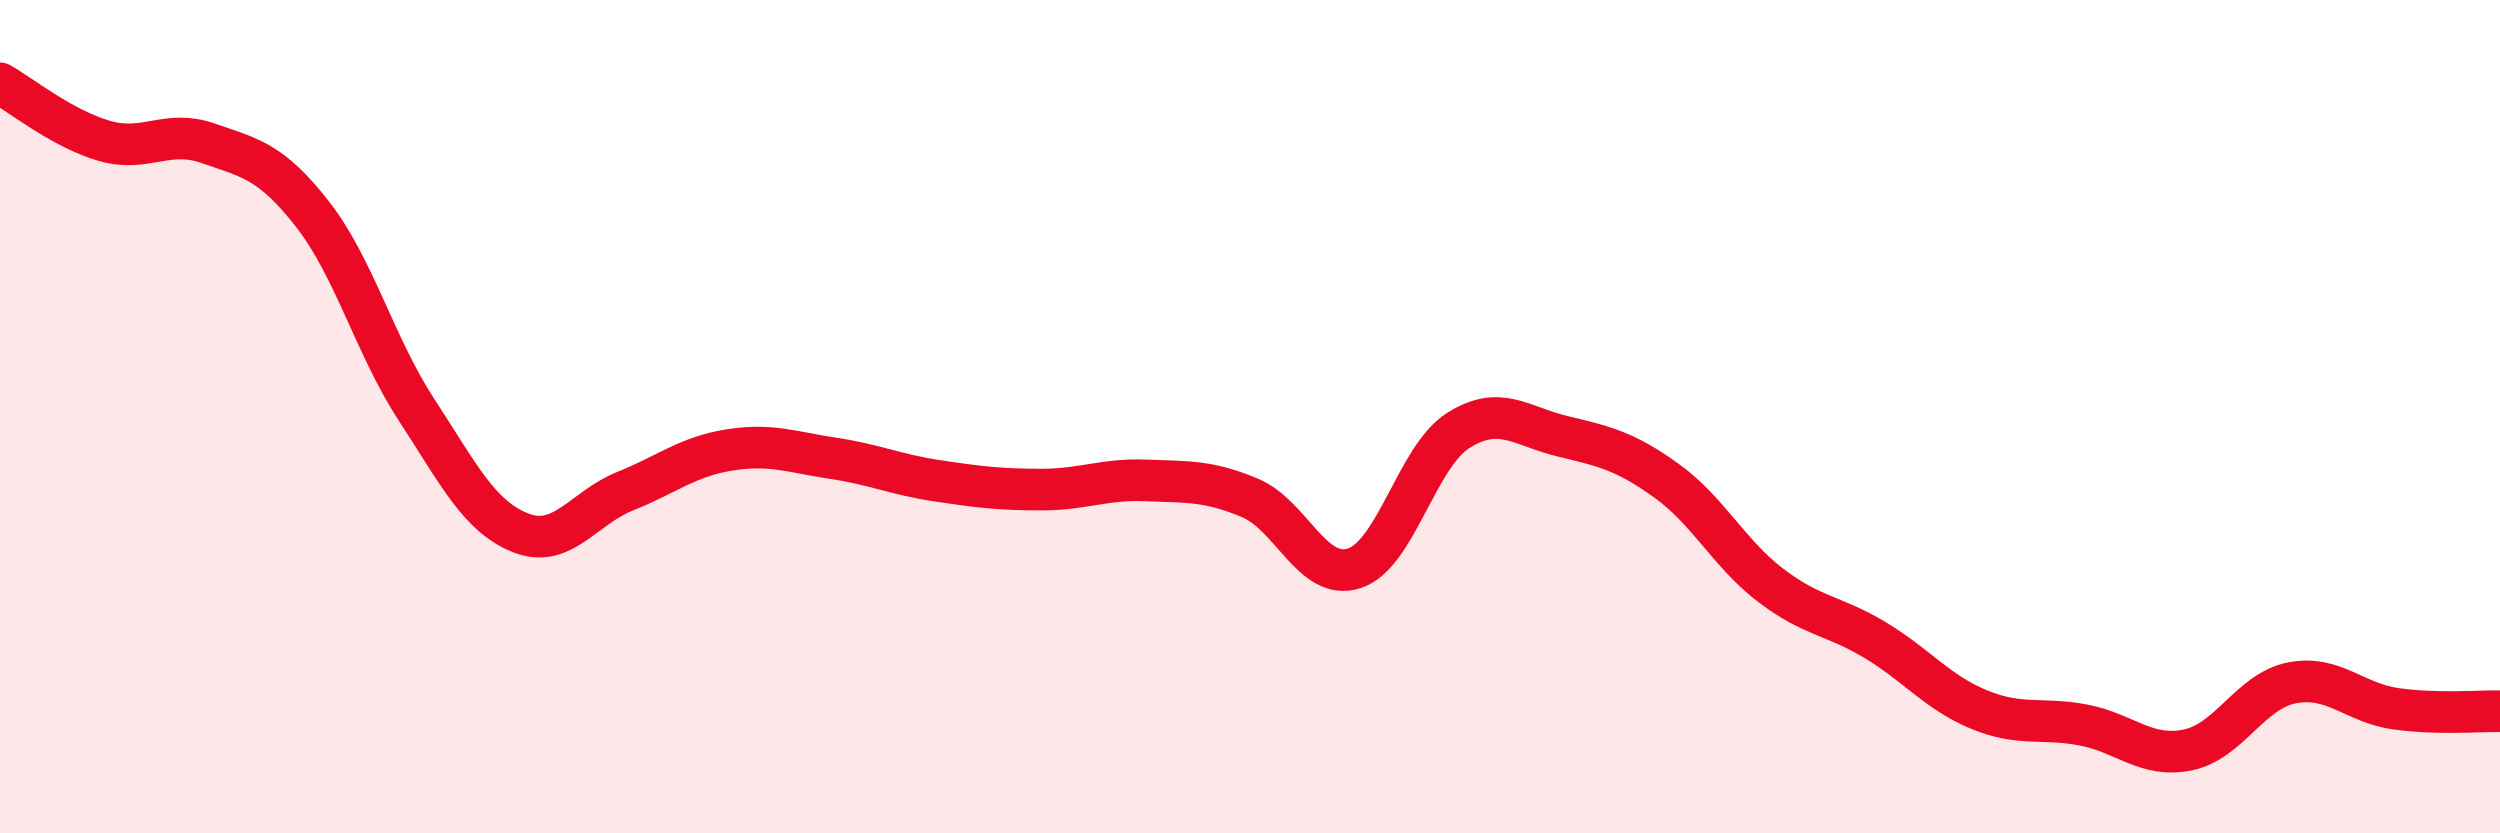
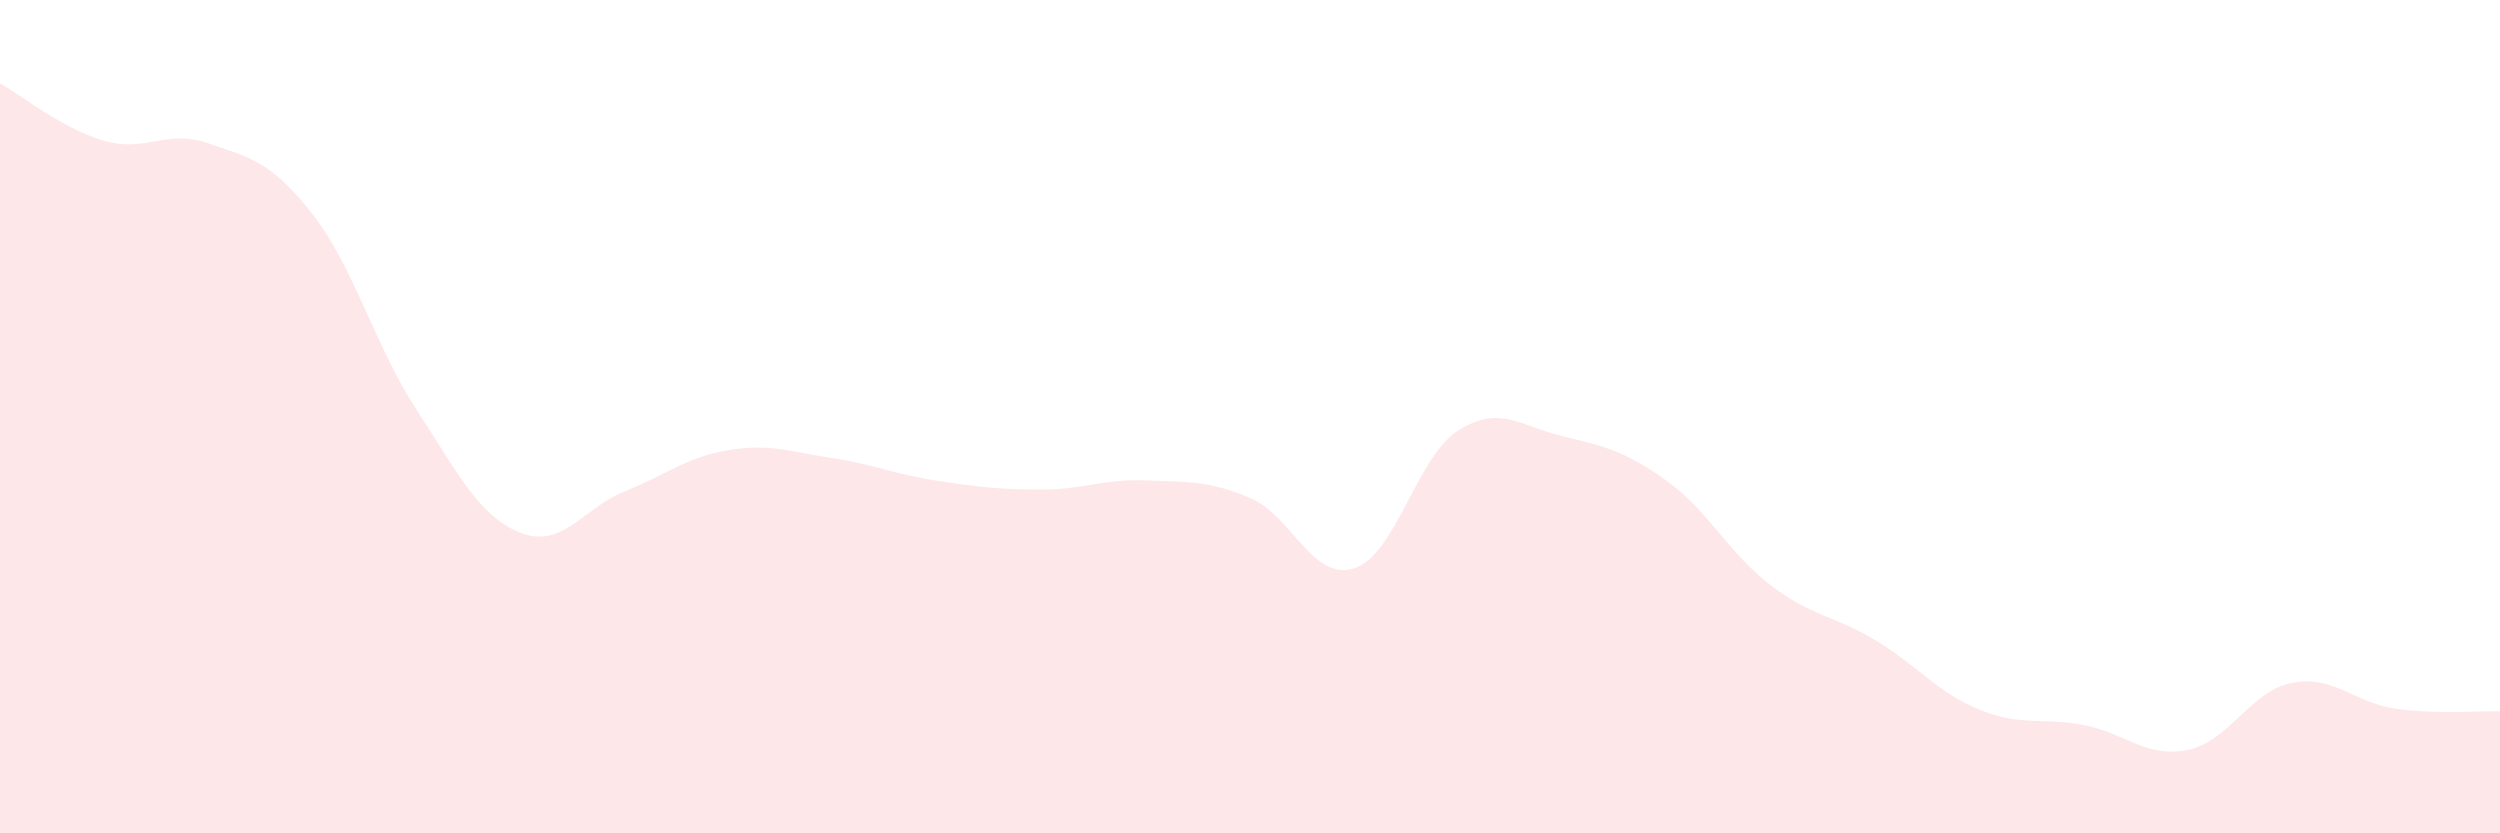
<svg xmlns="http://www.w3.org/2000/svg" width="60" height="20" viewBox="0 0 60 20">
-   <path d="M 0,2 C 0.5,2.28 1.5,3.09 2.5,3.38 C 3.5,3.67 4,3.09 5,3.44 C 6,3.79 6.5,3.86 7.5,5.14 C 8.5,6.42 9,8.31 10,9.84 C 11,11.37 11.5,12.4 12.5,12.79 C 13.5,13.18 14,12.19 15,11.79 C 16,11.39 16.5,10.96 17.5,10.8 C 18.5,10.64 19,10.85 20,11 C 21,11.15 21.5,11.39 22.5,11.54 C 23.5,11.69 24,11.75 25,11.75 C 26,11.75 26.5,11.49 27.5,11.53 C 28.5,11.57 29,11.53 30,11.95 C 31,12.37 31.5,13.96 32.5,13.64 C 33.5,13.32 34,10.96 35,10.33 C 36,9.7 36.5,10.23 37.5,10.47 C 38.5,10.71 39,10.82 40,11.54 C 41,12.26 41.5,13.29 42.5,14.05 C 43.5,14.81 44,14.76 45,15.36 C 46,15.96 46.5,16.62 47.5,17.03 C 48.5,17.44 49,17.21 50,17.4 C 51,17.59 51.5,18.2 52.5,18 C 53.5,17.8 54,16.59 55,16.39 C 56,16.19 56.5,16.87 57.5,17.01 C 58.5,17.15 59.5,17.06 60,17.07L60 20L0 20Z" fill="#EB0A25" opacity="0.1" stroke-linecap="round" stroke-linejoin="round" />
-   <path d="M 0,2 C 0.5,2.28 1.5,3.09 2.5,3.38 C 3.5,3.67 4,3.09 5,3.44 C 6,3.79 6.5,3.86 7.5,5.14 C 8.5,6.42 9,8.31 10,9.84 C 11,11.37 11.5,12.4 12.5,12.79 C 13.5,13.18 14,12.19 15,11.79 C 16,11.39 16.5,10.96 17.5,10.8 C 18.5,10.64 19,10.85 20,11 C 21,11.15 21.5,11.39 22.5,11.54 C 23.5,11.69 24,11.75 25,11.75 C 26,11.75 26.5,11.49 27.5,11.53 C 28.5,11.57 29,11.53 30,11.95 C 31,12.37 31.5,13.96 32.5,13.64 C 33.5,13.32 34,10.96 35,10.33 C 36,9.7 36.5,10.23 37.5,10.47 C 38.5,10.71 39,10.82 40,11.54 C 41,12.26 41.5,13.29 42.5,14.05 C 43.5,14.81 44,14.76 45,15.36 C 46,15.96 46.5,16.62 47.5,17.03 C 48.5,17.44 49,17.21 50,17.4 C 51,17.59 51.5,18.2 52.5,18 C 53.5,17.8 54,16.59 55,16.39 C 56,16.19 56.5,16.87 57.5,17.01 C 58.5,17.15 59.5,17.06 60,17.07" stroke="#EB0A25" stroke-width="1" fill="none" stroke-linecap="round" stroke-linejoin="round" />
+   <path d="M 0,2 C 0.5,2.28 1.5,3.09 2.5,3.38 C 3.5,3.67 4,3.09 5,3.44 C 6,3.79 6.5,3.86 7.5,5.14 C 8.5,6.42 9,8.31 10,9.84 C 11,11.37 11.5,12.4 12.5,12.79 C 13.5,13.18 14,12.19 15,11.79 C 16,11.39 16.5,10.96 17.5,10.8 C 18.5,10.64 19,10.85 20,11 C 21,11.15 21.5,11.39 22.5,11.54 C 23.5,11.69 24,11.75 25,11.75 C 26,11.75 26.5,11.49 27.5,11.53 C 28.5,11.57 29,11.53 30,11.95 C 31,12.37 31.5,13.96 32.5,13.64 C 33.5,13.32 34,10.96 35,10.33 C 36,9.7 36.5,10.23 37.5,10.47 C 38.5,10.71 39,10.82 40,11.54 C 41,12.26 41.5,13.29 42.5,14.05 C 43.5,14.81 44,14.76 45,15.36 C 46,15.96 46.5,16.62 47.5,17.03 C 48.5,17.44 49,17.21 50,17.4 C 51,17.59 51.5,18.2 52.5,18 C 53.5,17.8 54,16.59 55,16.39 C 56,16.19 56.5,16.87 57.5,17.01 C 58.5,17.15 59.5,17.06 60,17.07L60 20L0 20" fill="#EB0A25" opacity="0.1" stroke-linecap="round" stroke-linejoin="round" />
</svg>